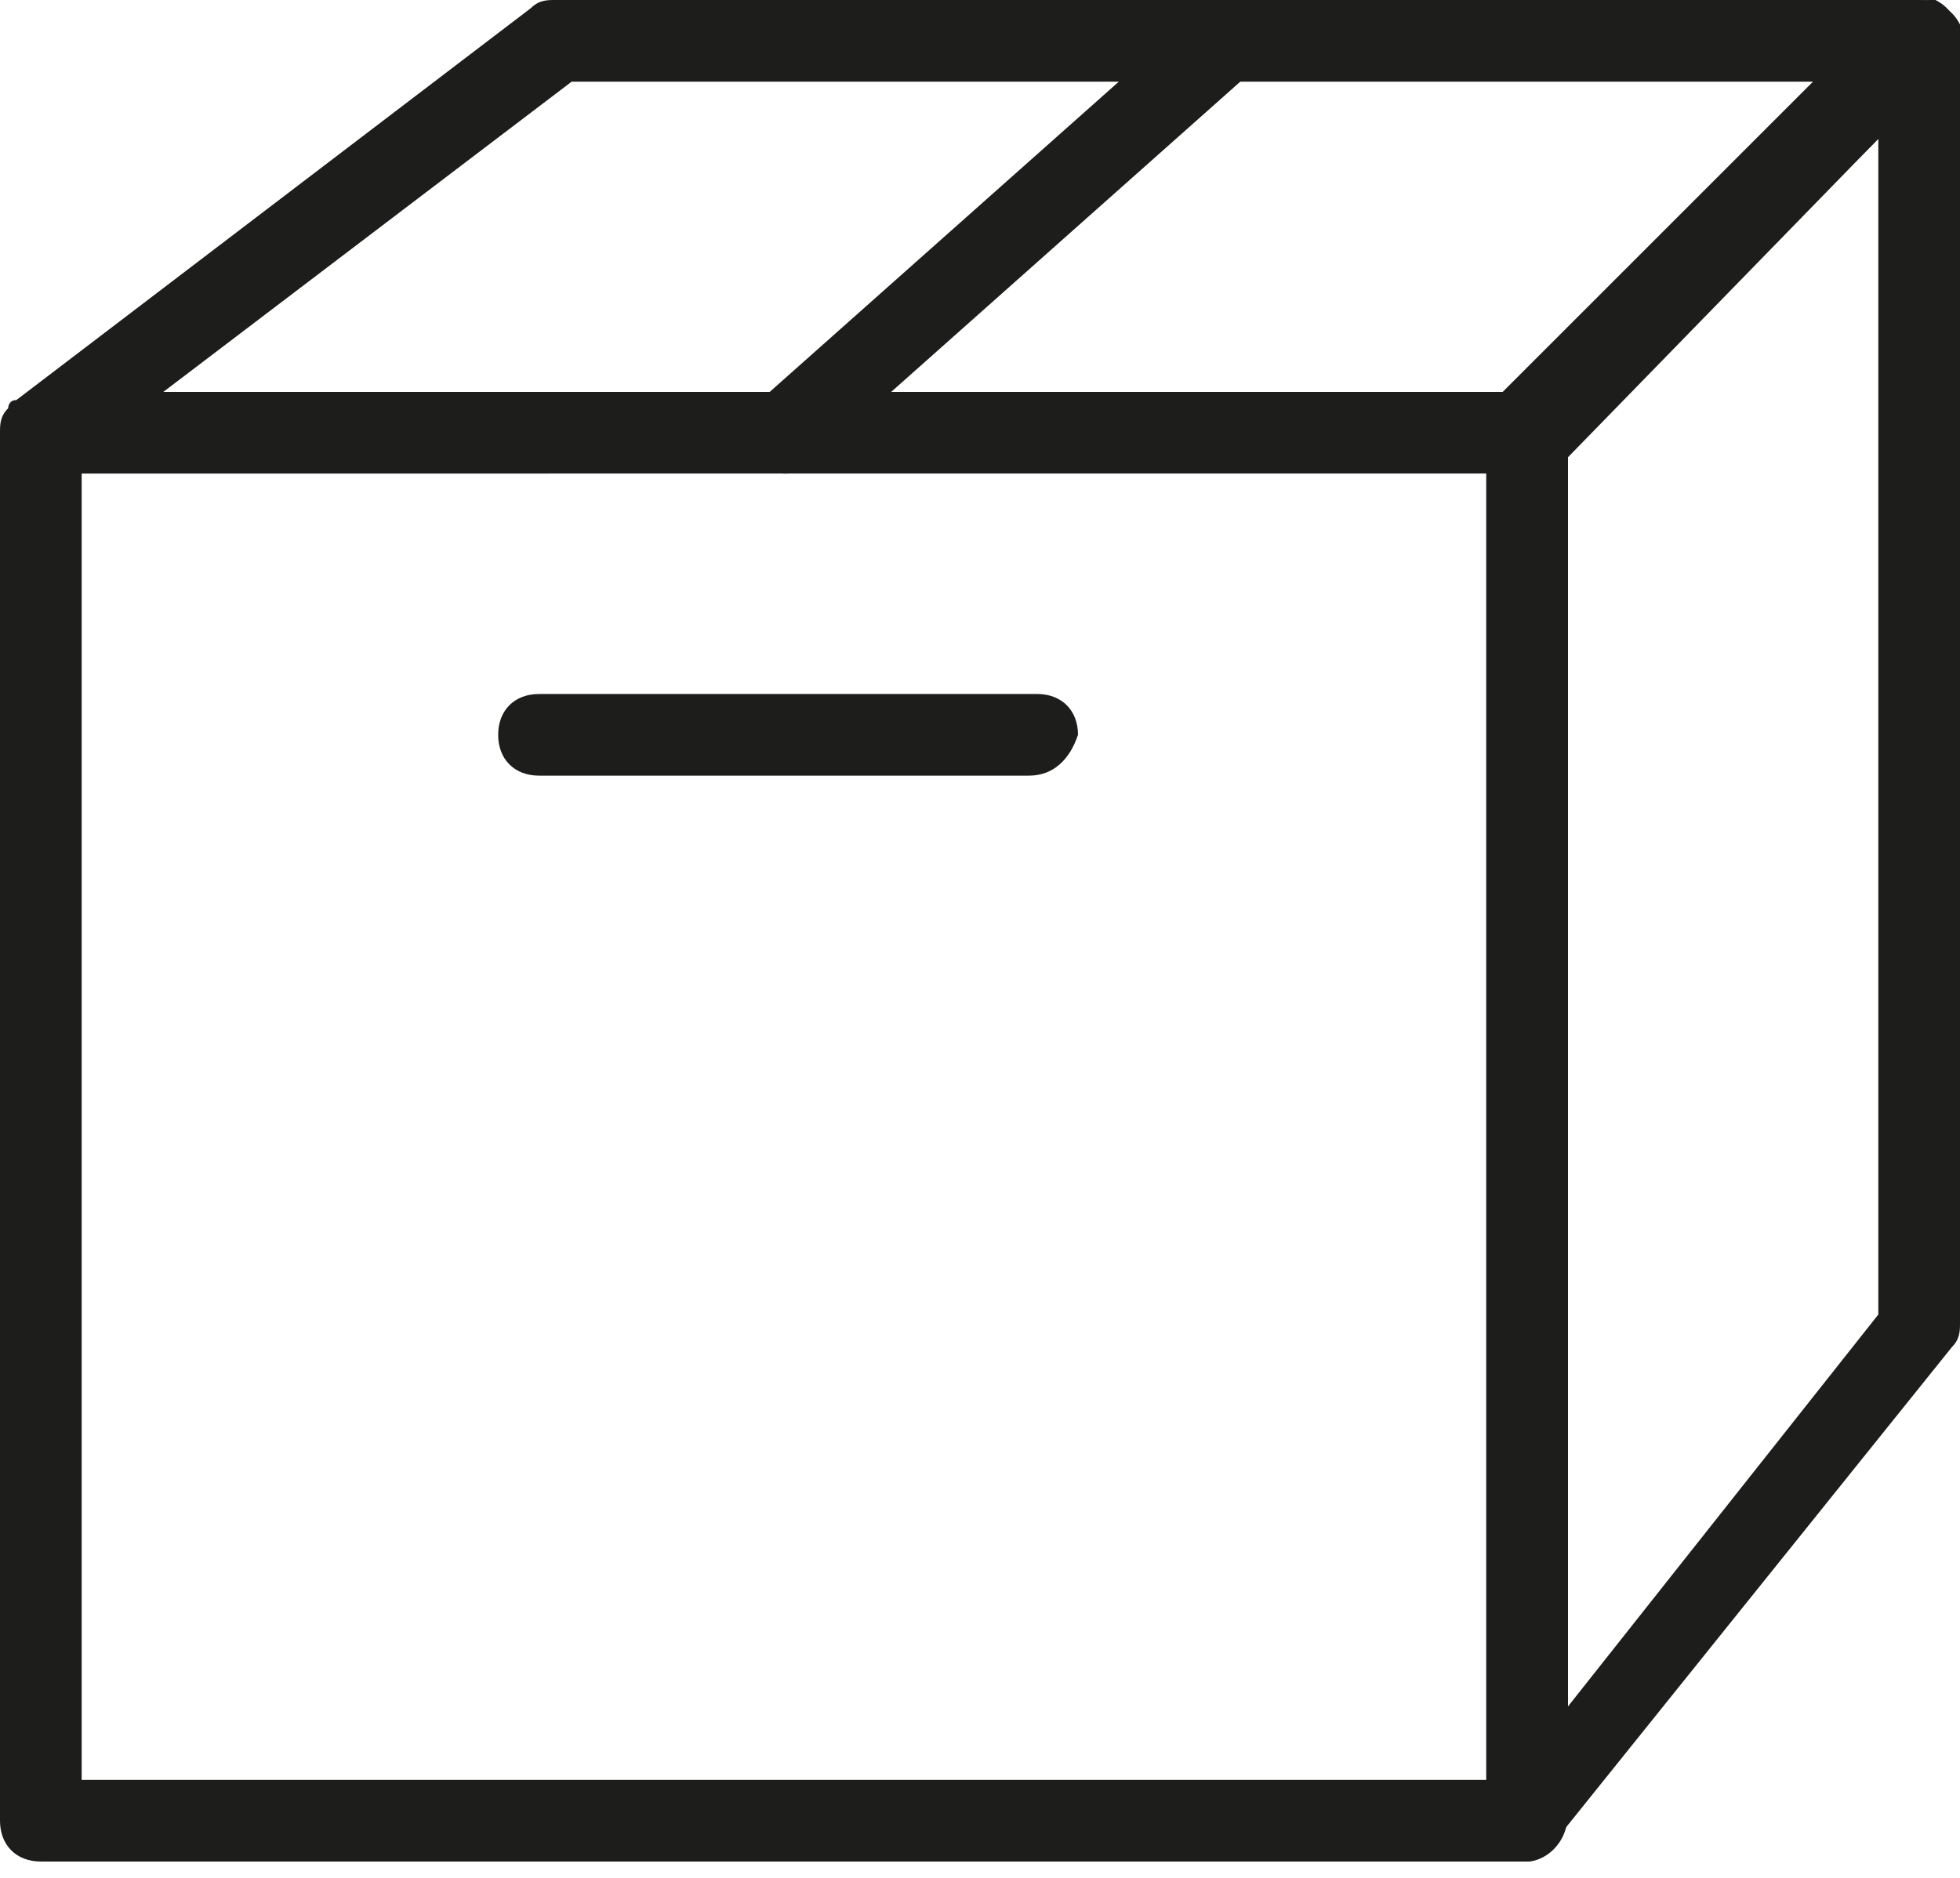
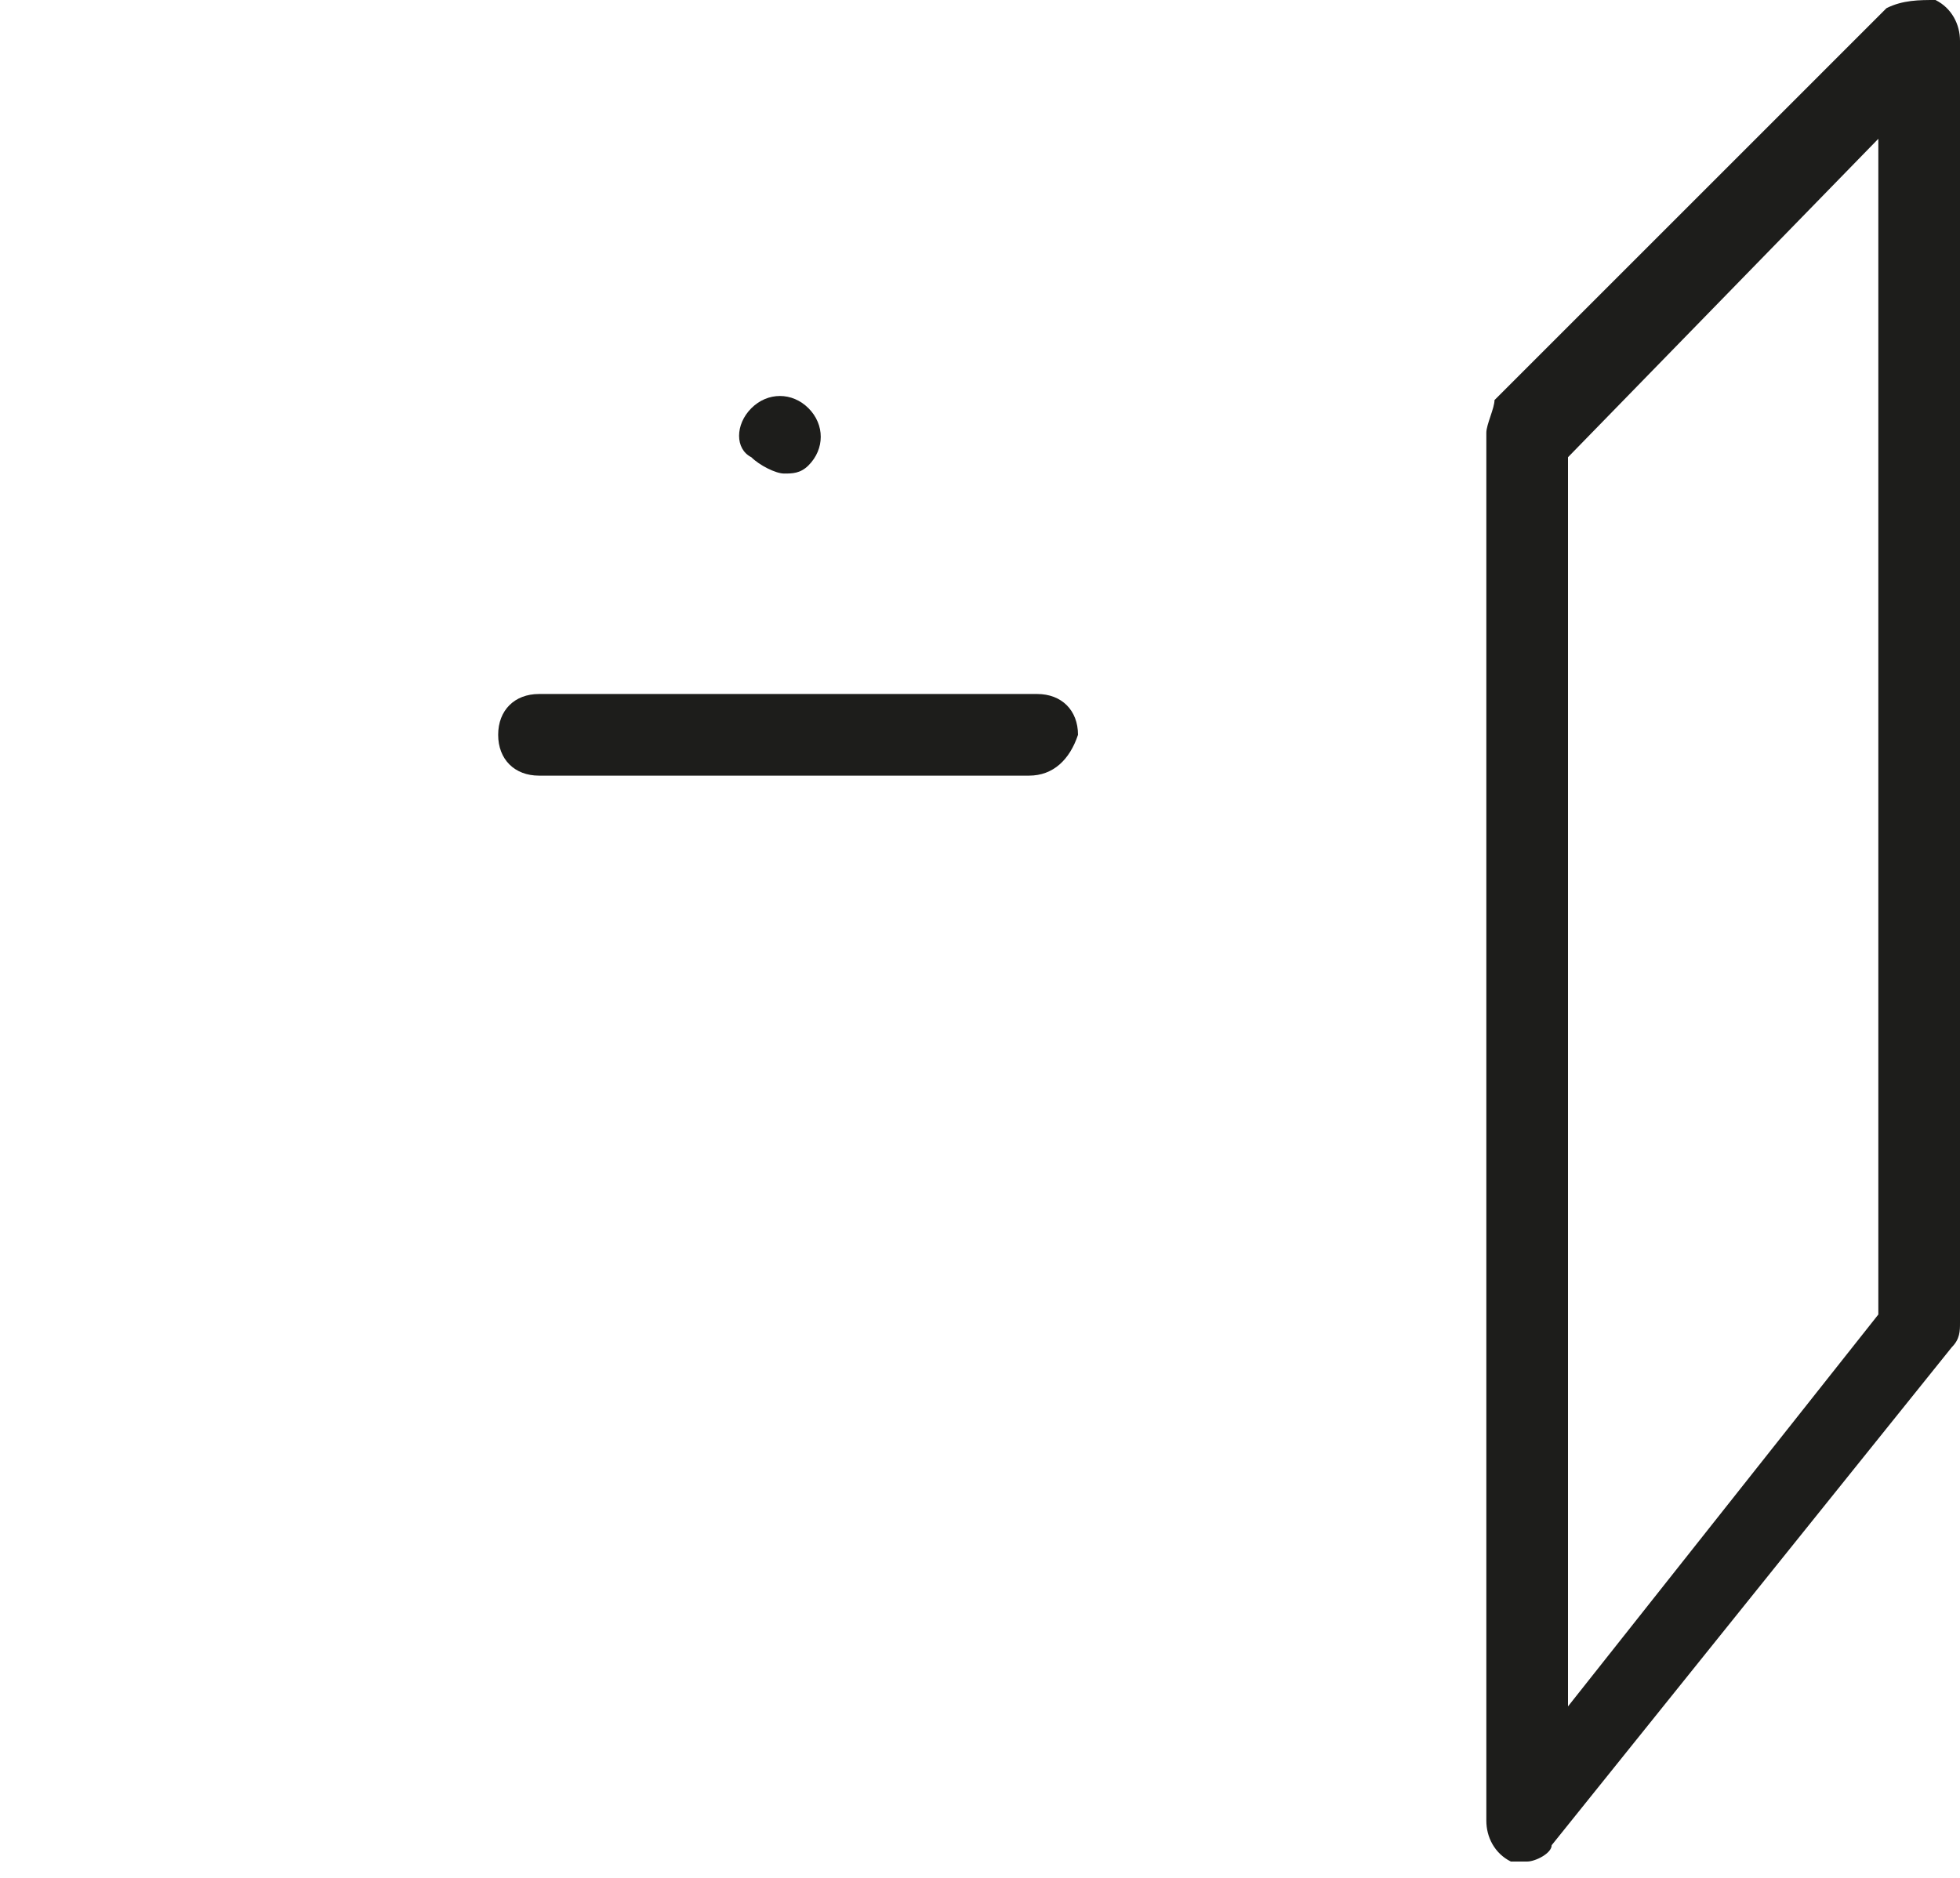
<svg xmlns="http://www.w3.org/2000/svg" version="1.1" id="Layer_1" x="0" y="0" viewBox="0 0 24 23" xml:space="preserve">
  <g id="Group_65">
    <g id="Group_64" fill="#1D1D1B">
-       <path d="M18.7 22.8H.5c-.3 0-.5-.2-.5-.5v-17c0-.1 0-.2.1-.3 0 0 0-.1.1-.1L6.5.1c.1-.1.2-.1.3-.1h16.7c.2 0 .4.1.5.3.1.2 0 .4-.1.5l-4.7 4.7v16.7c0 .4-.3.6-.5.6zM1 21.8h17.2v-16H1v16zm1-17h16.5L22.3 1H7L2 4.8z" />
      <path d="M18.7 22.8h-.2c-.2-.1-.3-.3-.3-.5v-17c0-.1.1-.3.1-.4L23.1.1c.2-.1.4-.1.6-.1.2.1.3.3.3.5v15.7c0 .1 0 .2-.1.3L19 22.6c0 .1-.2.2-.3.2zm.5-17.2v15.3l3.8-4.8V1.7l-3.8 3.9zm4.3 10.6z" />
    </g>
  </g>
-   <path fill="#1D1D1B" d="M12.6 9.5h-6c-.3 0-.5-.2-.5-.5s.2-.5.5-.5h6.1c.3 0 .5.2.5.5-.1.3-.3.5-.6.5zm-3-3.7c-.1 0-.3-.1-.4-.2-.2-.1-.2-.4 0-.6L14.6.2c.2-.2.5-.2.7 0 .2.2.2.5 0 .7L9.9 5.7c-.1.1-.2.1-.3.1z" />
+   <path fill="#1D1D1B" d="M12.6 9.5h-6c-.3 0-.5-.2-.5-.5s.2-.5.5-.5h6.1c.3 0 .5.2.5.5-.1.3-.3.5-.6.5zm-3-3.7c-.1 0-.3-.1-.4-.2-.2-.1-.2-.4 0-.6c.2-.2.5-.2.7 0 .2.2.2.5 0 .7L9.9 5.7c-.1.1-.2.1-.3.1z" />
</svg>